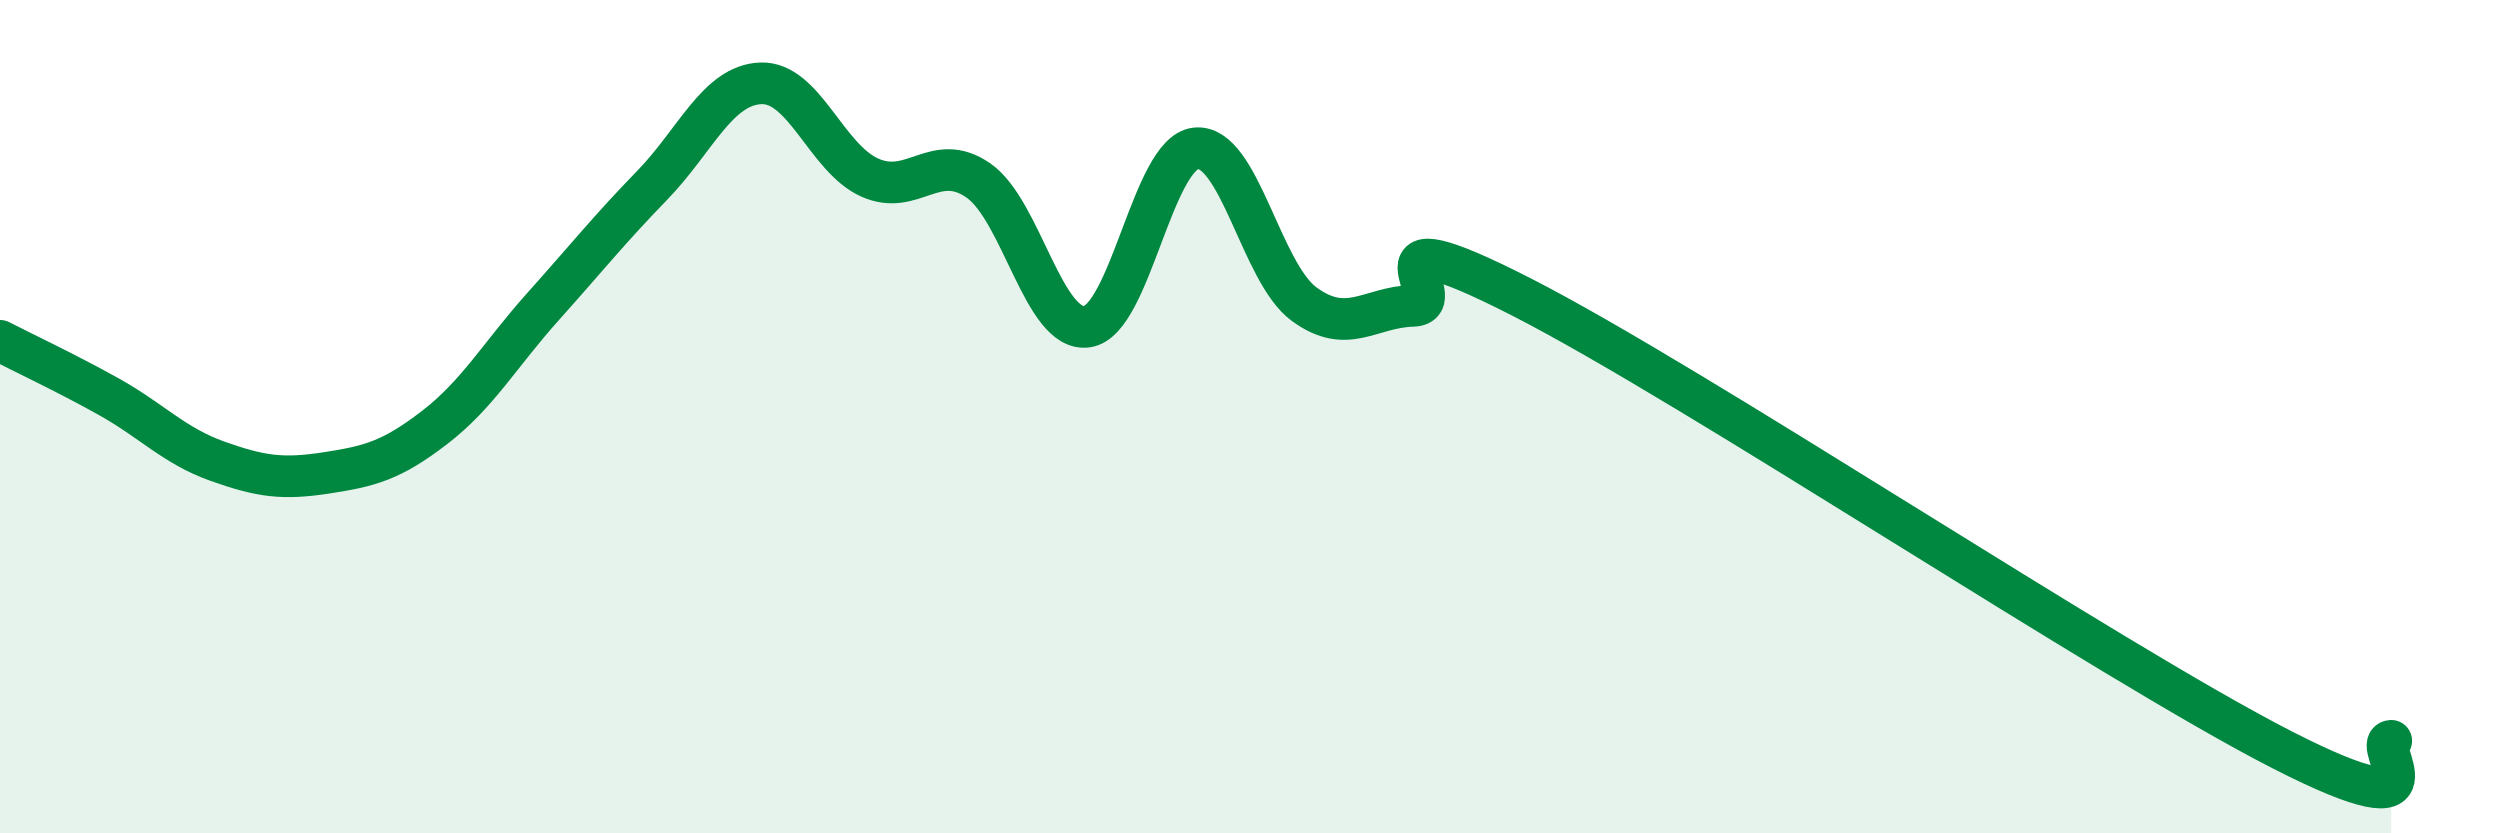
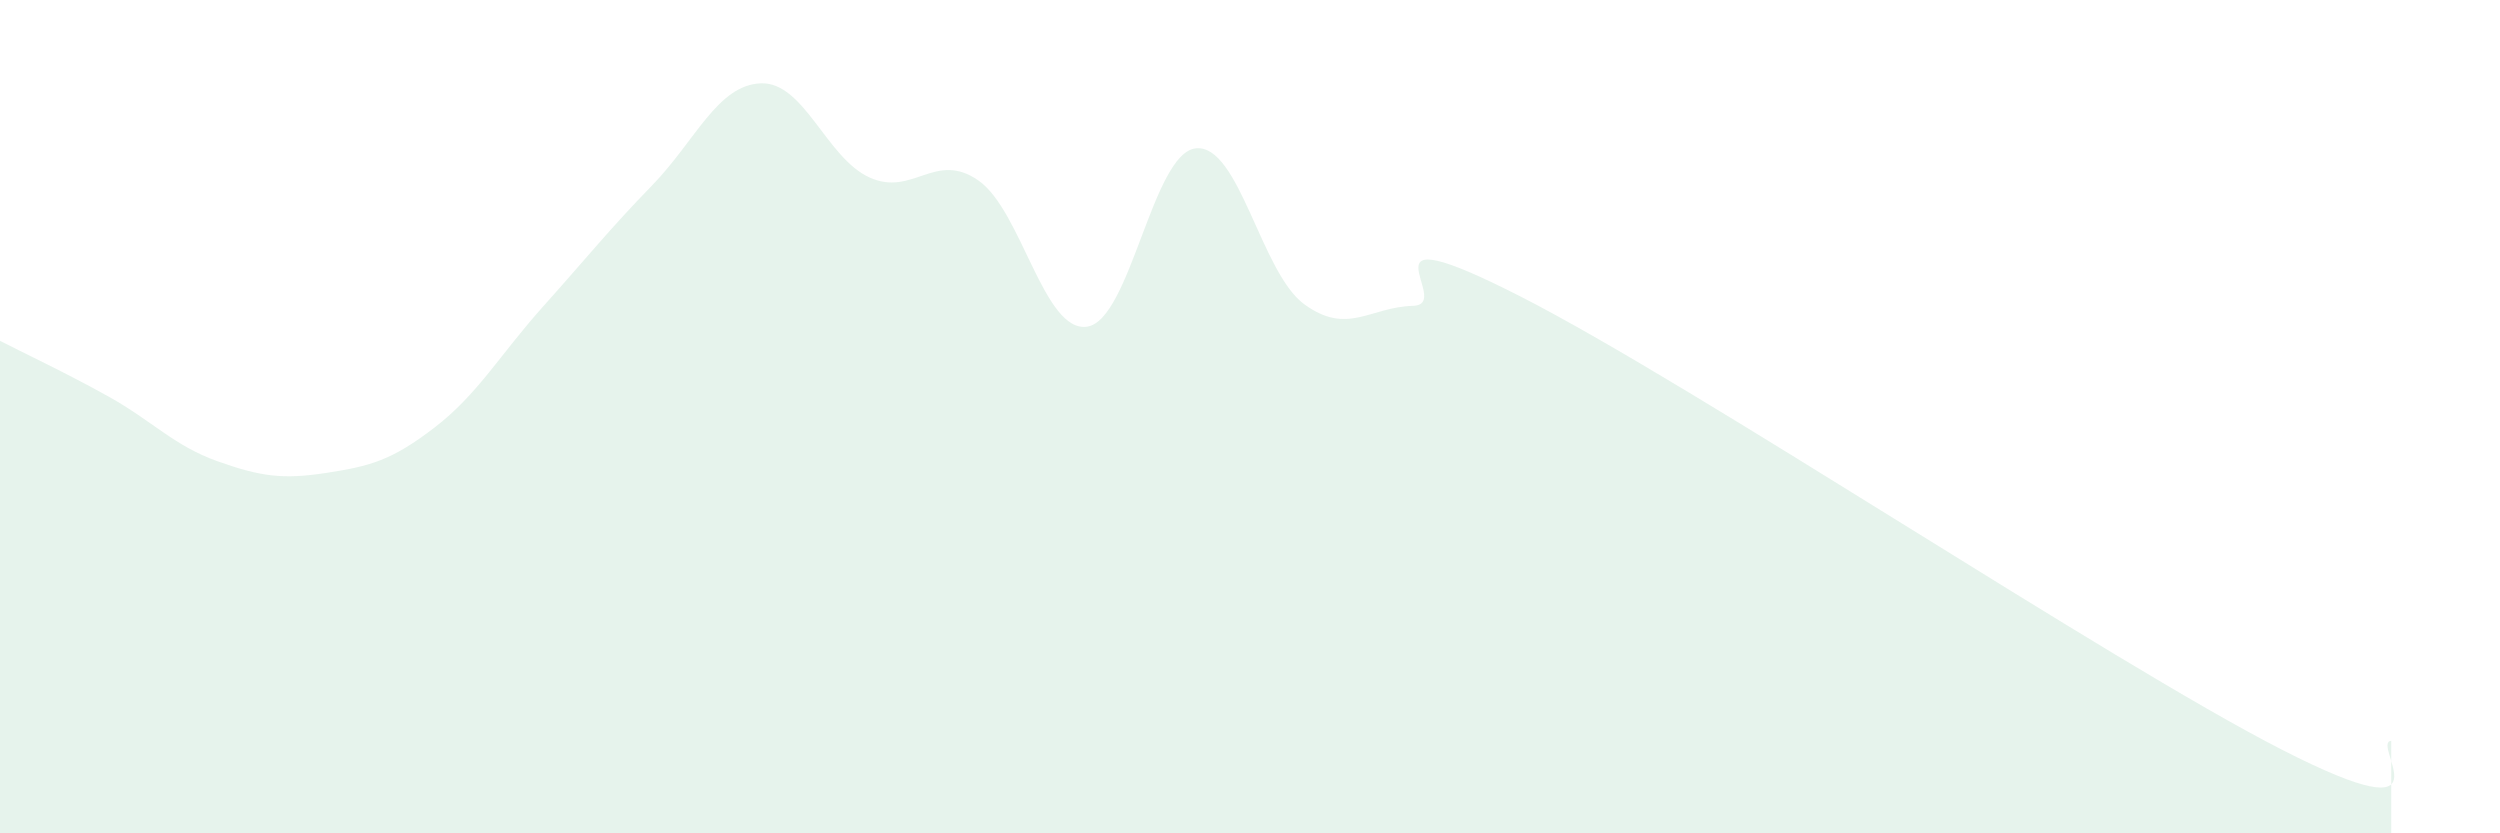
<svg xmlns="http://www.w3.org/2000/svg" width="60" height="20" viewBox="0 0 60 20">
  <path d="M 0,8.18 C 0.52,8.45 1.57,8.94 2.61,9.52 C 3.65,10.1 4.18,10.7 5.22,11.07 C 6.26,11.44 6.79,11.51 7.83,11.35 C 8.87,11.19 9.39,11.06 10.43,10.26 C 11.47,9.46 12,8.51 13.04,7.35 C 14.08,6.19 14.61,5.52 15.65,4.45 C 16.69,3.38 17.22,2.04 18.26,2 C 19.3,1.96 19.83,3.79 20.87,4.26 C 21.91,4.73 22.44,3.61 23.48,4.33 C 24.52,5.05 25.05,7.99 26.09,7.84 C 27.13,7.69 27.66,3.67 28.7,3.56 C 29.74,3.45 30.26,6.54 31.3,7.3 C 32.34,8.06 32.87,7.37 33.91,7.34 C 34.95,7.31 32.35,5 36.52,7.13 C 40.69,9.26 50.61,15.87 54.78,18 C 58.95,20.13 56.87,17.82 57.39,17.78L57.39 20L0 20Z" fill="#008740" opacity="0.1" stroke-linecap="round" stroke-linejoin="round" />
-   <path d="M 0,8.18 C 0.52,8.45 1.57,8.94 2.61,9.52 C 3.65,10.1 4.18,10.7 5.22,11.07 C 6.26,11.44 6.79,11.51 7.83,11.35 C 8.87,11.19 9.39,11.06 10.43,10.26 C 11.47,9.46 12,8.51 13.04,7.35 C 14.08,6.19 14.61,5.52 15.65,4.45 C 16.69,3.38 17.22,2.04 18.26,2 C 19.3,1.96 19.83,3.79 20.87,4.26 C 21.91,4.73 22.44,3.61 23.48,4.33 C 24.52,5.05 25.05,7.99 26.09,7.84 C 27.13,7.69 27.66,3.67 28.7,3.56 C 29.74,3.45 30.26,6.54 31.3,7.3 C 32.34,8.06 32.87,7.37 33.91,7.34 C 34.95,7.31 32.35,5 36.52,7.13 C 40.69,9.26 50.61,15.87 54.78,18 C 58.95,20.13 56.87,17.82 57.39,17.78" stroke="#008740" stroke-width="1" fill="none" stroke-linecap="round" stroke-linejoin="round" />
</svg>